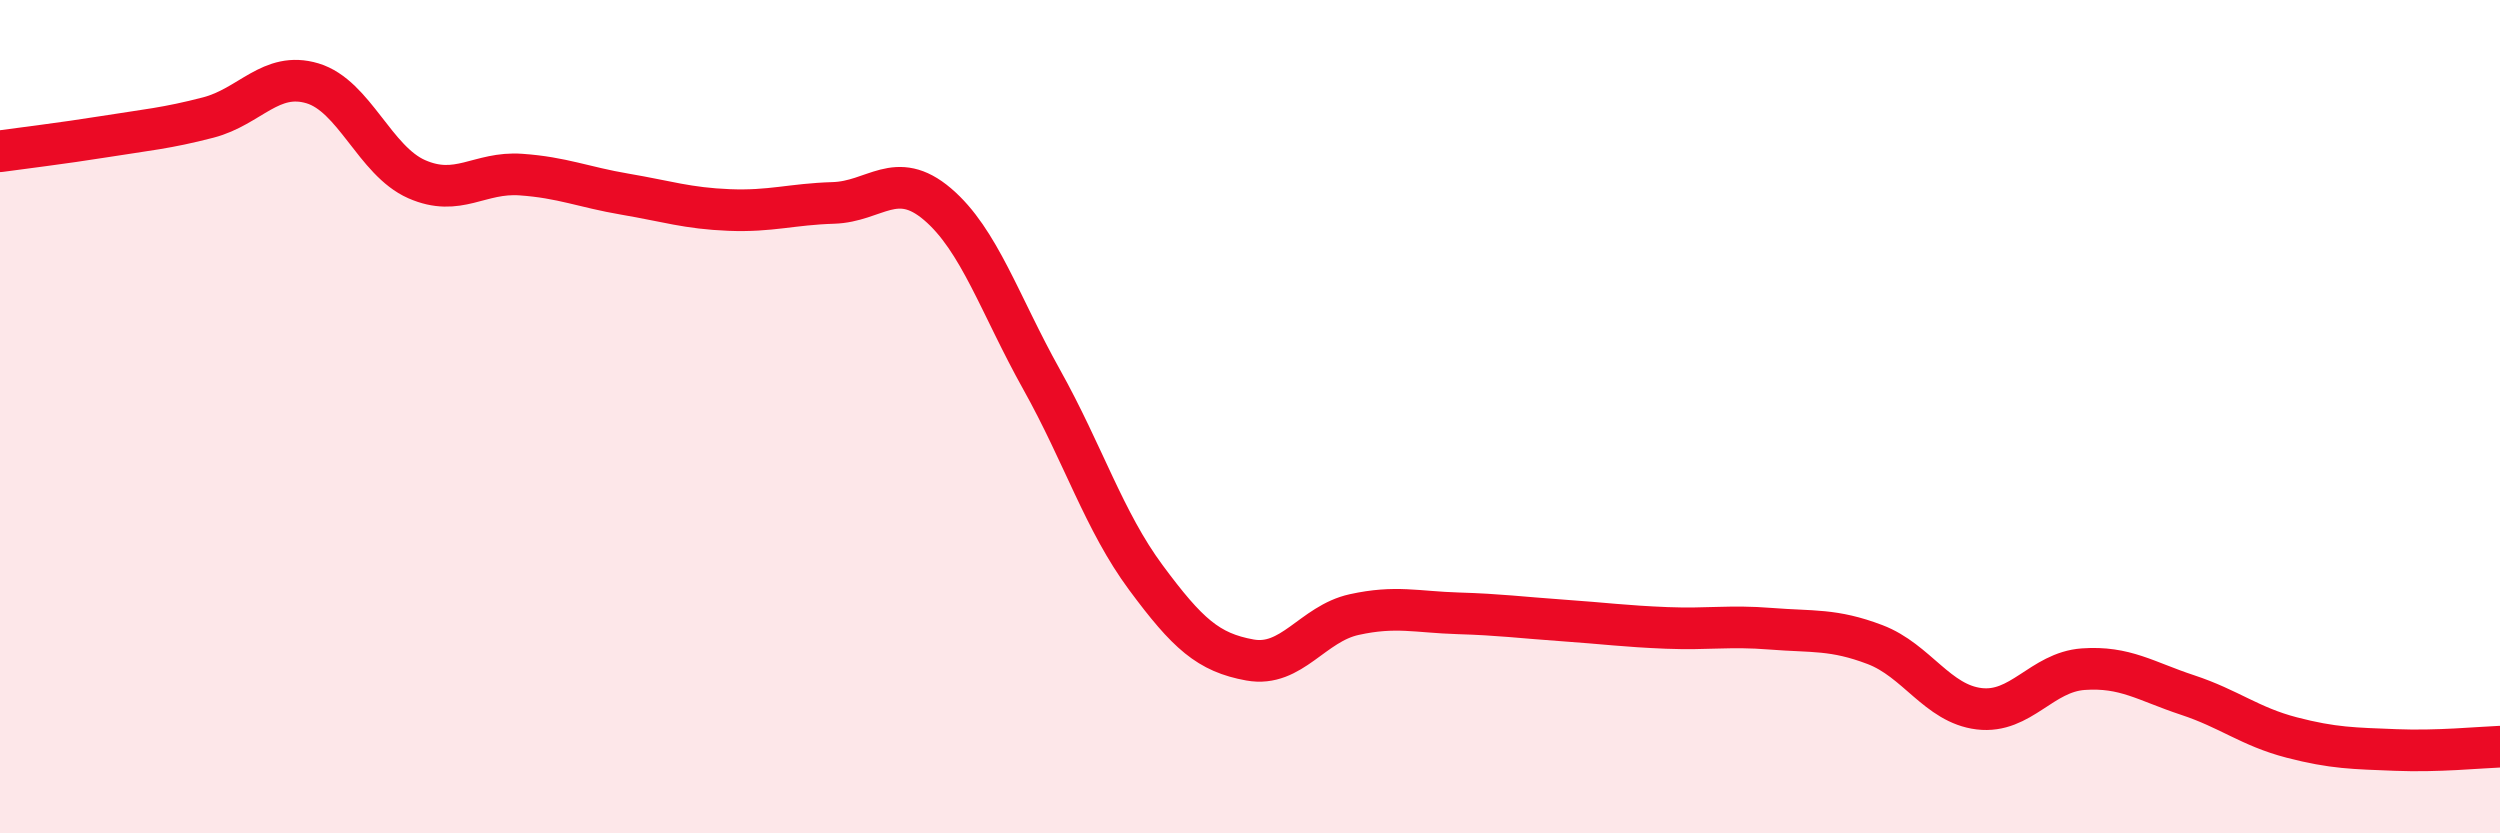
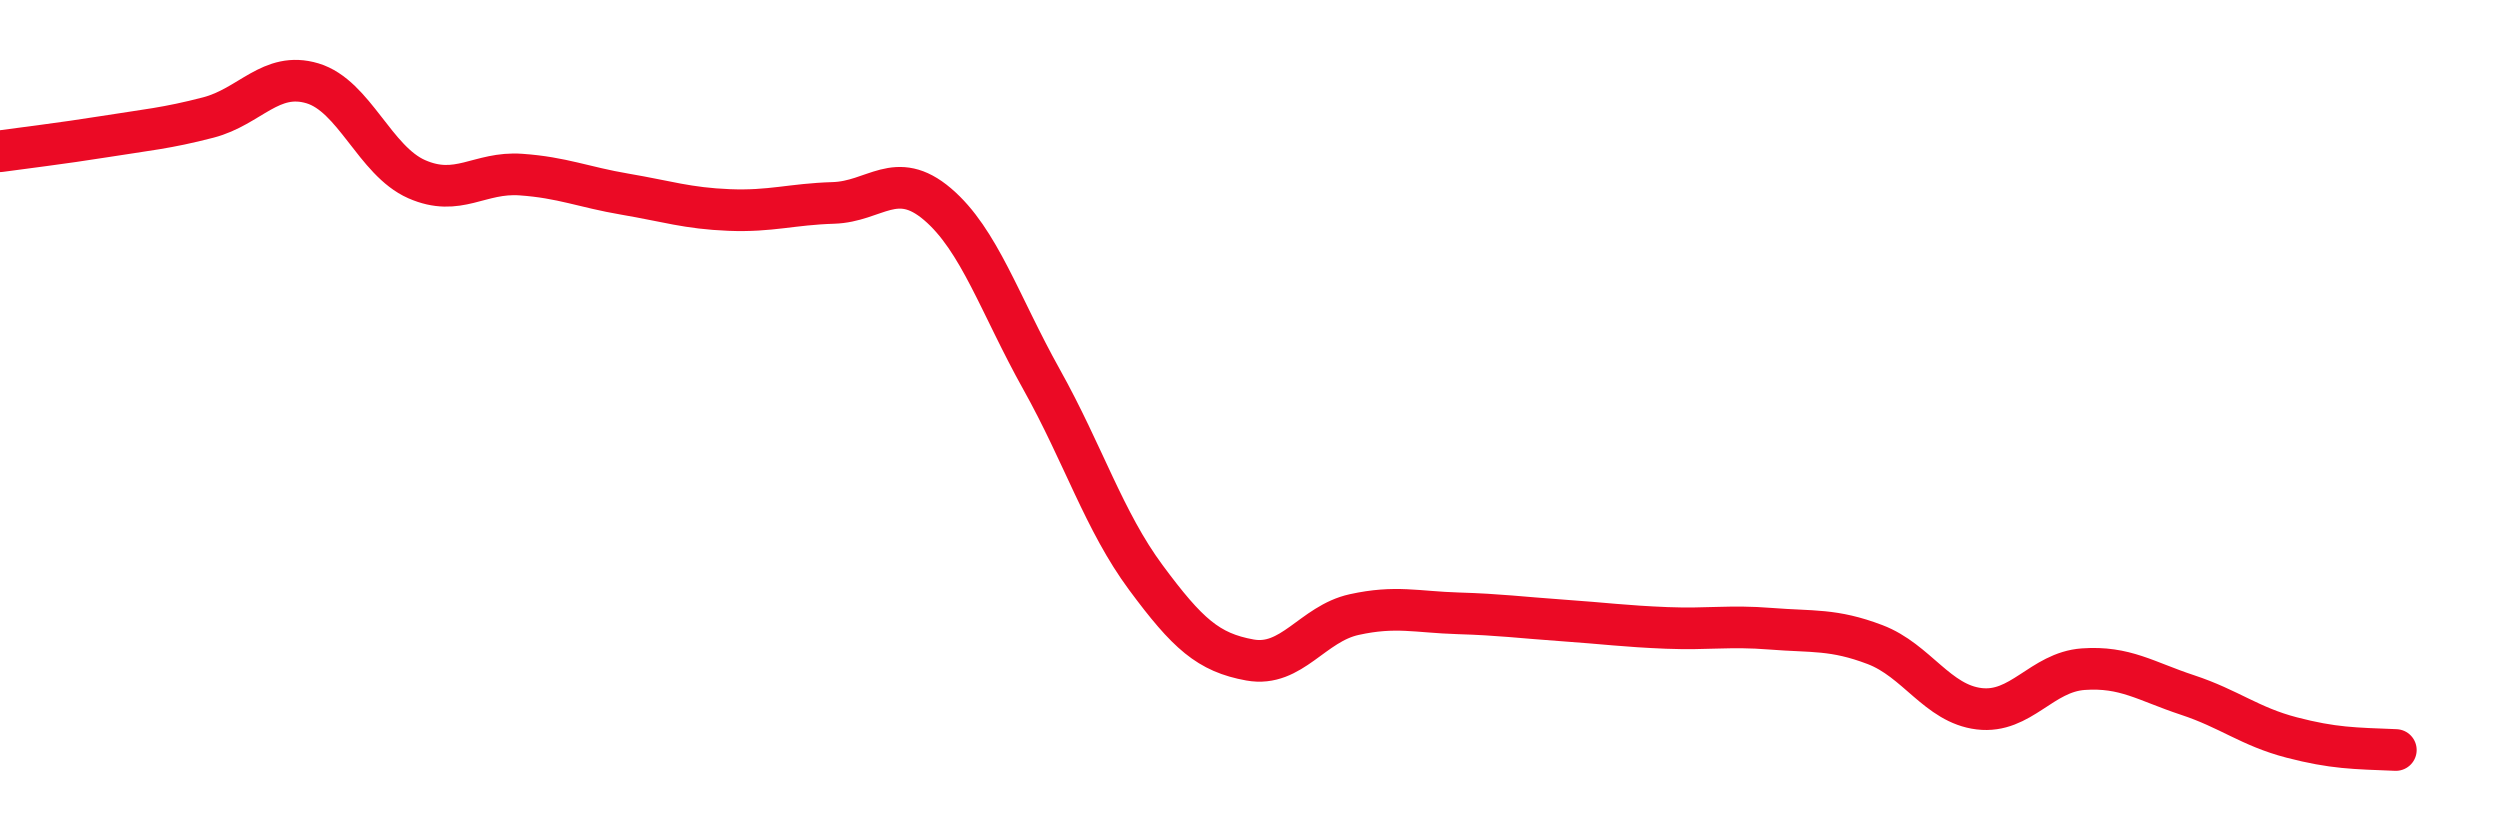
<svg xmlns="http://www.w3.org/2000/svg" width="60" height="20" viewBox="0 0 60 20">
-   <path d="M 0,3.63 C 0.5,3.56 1.5,3.44 2.5,3.28 C 3.5,3.12 4,3.08 5,2.82 C 6,2.56 6.5,1.7 7.5,2 C 8.5,2.3 9,3.86 10,4.3 C 11,4.74 11.5,4.12 12.5,4.19 C 13.5,4.26 14,4.49 15,4.66 C 16,4.83 16.5,5 17.5,5.04 C 18.5,5.08 19,4.9 20,4.87 C 21,4.84 21.5,4.05 22.5,4.9 C 23.5,5.75 24,7.32 25,9.11 C 26,10.9 26.5,12.51 27.5,13.86 C 28.5,15.21 29,15.66 30,15.84 C 31,16.02 31.5,14.97 32.5,14.75 C 33.5,14.53 34,14.69 35,14.72 C 36,14.75 36.5,14.82 37.5,14.89 C 38.5,14.96 39,15.03 40,15.07 C 41,15.11 41.5,15.01 42.5,15.09 C 43.5,15.17 44,15.09 45,15.47 C 46,15.85 46.5,16.89 47.5,17.01 C 48.5,17.13 49,16.13 50,16.06 C 51,15.99 51.5,16.35 52.5,16.68 C 53.5,17.01 54,17.44 55,17.7 C 56,17.96 56.5,17.96 57.5,18 C 58.5,18.04 59.5,17.94 60,17.92L60 20L0 20Z" fill="#EB0A25" opacity="0.1" stroke-linecap="round" stroke-linejoin="round" />
-   <path d="M 0,3.63 C 0.5,3.56 1.5,3.44 2.5,3.28 C 3.5,3.12 4,3.08 5,2.82 C 6,2.56 6.5,1.7 7.5,2 C 8.5,2.3 9,3.86 10,4.3 C 11,4.74 11.5,4.12 12.5,4.19 C 13.5,4.26 14,4.49 15,4.66 C 16,4.83 16.5,5 17.5,5.04 C 18.5,5.08 19,4.9 20,4.87 C 21,4.84 21.5,4.05 22.5,4.9 C 23.5,5.75 24,7.32 25,9.11 C 26,10.9 26.5,12.51 27.5,13.86 C 28.5,15.21 29,15.66 30,15.84 C 31,16.02 31.5,14.97 32.5,14.75 C 33.5,14.53 34,14.69 35,14.72 C 36,14.75 36.5,14.82 37.5,14.89 C 38.5,14.96 39,15.03 40,15.07 C 41,15.11 41.5,15.01 42.5,15.09 C 43.5,15.17 44,15.09 45,15.47 C 46,15.85 46.5,16.89 47.5,17.01 C 48.5,17.13 49,16.13 50,16.06 C 51,15.99 51.5,16.35 52.5,16.68 C 53.5,17.01 54,17.44 55,17.7 C 56,17.96 56.5,17.96 57.5,18 C 58.5,18.04 59.5,17.94 60,17.92" stroke="#EB0A25" stroke-width="1" fill="none" stroke-linecap="round" stroke-linejoin="round" />
+   <path d="M 0,3.63 C 0.5,3.56 1.5,3.44 2.5,3.28 C 3.5,3.12 4,3.08 5,2.82 C 6,2.56 6.5,1.7 7.5,2 C 8.5,2.3 9,3.86 10,4.3 C 11,4.74 11.5,4.12 12.5,4.19 C 13.5,4.26 14,4.49 15,4.66 C 16,4.83 16.5,5 17.5,5.04 C 18.5,5.08 19,4.9 20,4.87 C 21,4.84 21.5,4.05 22.5,4.9 C 23.5,5.75 24,7.32 25,9.11 C 26,10.9 26.5,12.51 27.5,13.86 C 28.5,15.21 29,15.66 30,15.84 C 31,16.02 31.5,14.97 32.5,14.75 C 33.5,14.53 34,14.69 35,14.72 C 36,14.75 36.5,14.82 37.5,14.89 C 38.5,14.96 39,15.03 40,15.07 C 41,15.11 41.5,15.01 42.5,15.09 C 43.5,15.17 44,15.09 45,15.47 C 46,15.85 46.5,16.89 47.5,17.01 C 48.5,17.13 49,16.13 50,16.06 C 51,15.99 51.5,16.35 52.5,16.68 C 53.5,17.01 54,17.44 55,17.7 C 56,17.96 56.5,17.96 57.5,18 " stroke="#EB0A25" stroke-width="1" fill="none" stroke-linecap="round" stroke-linejoin="round" />
</svg>